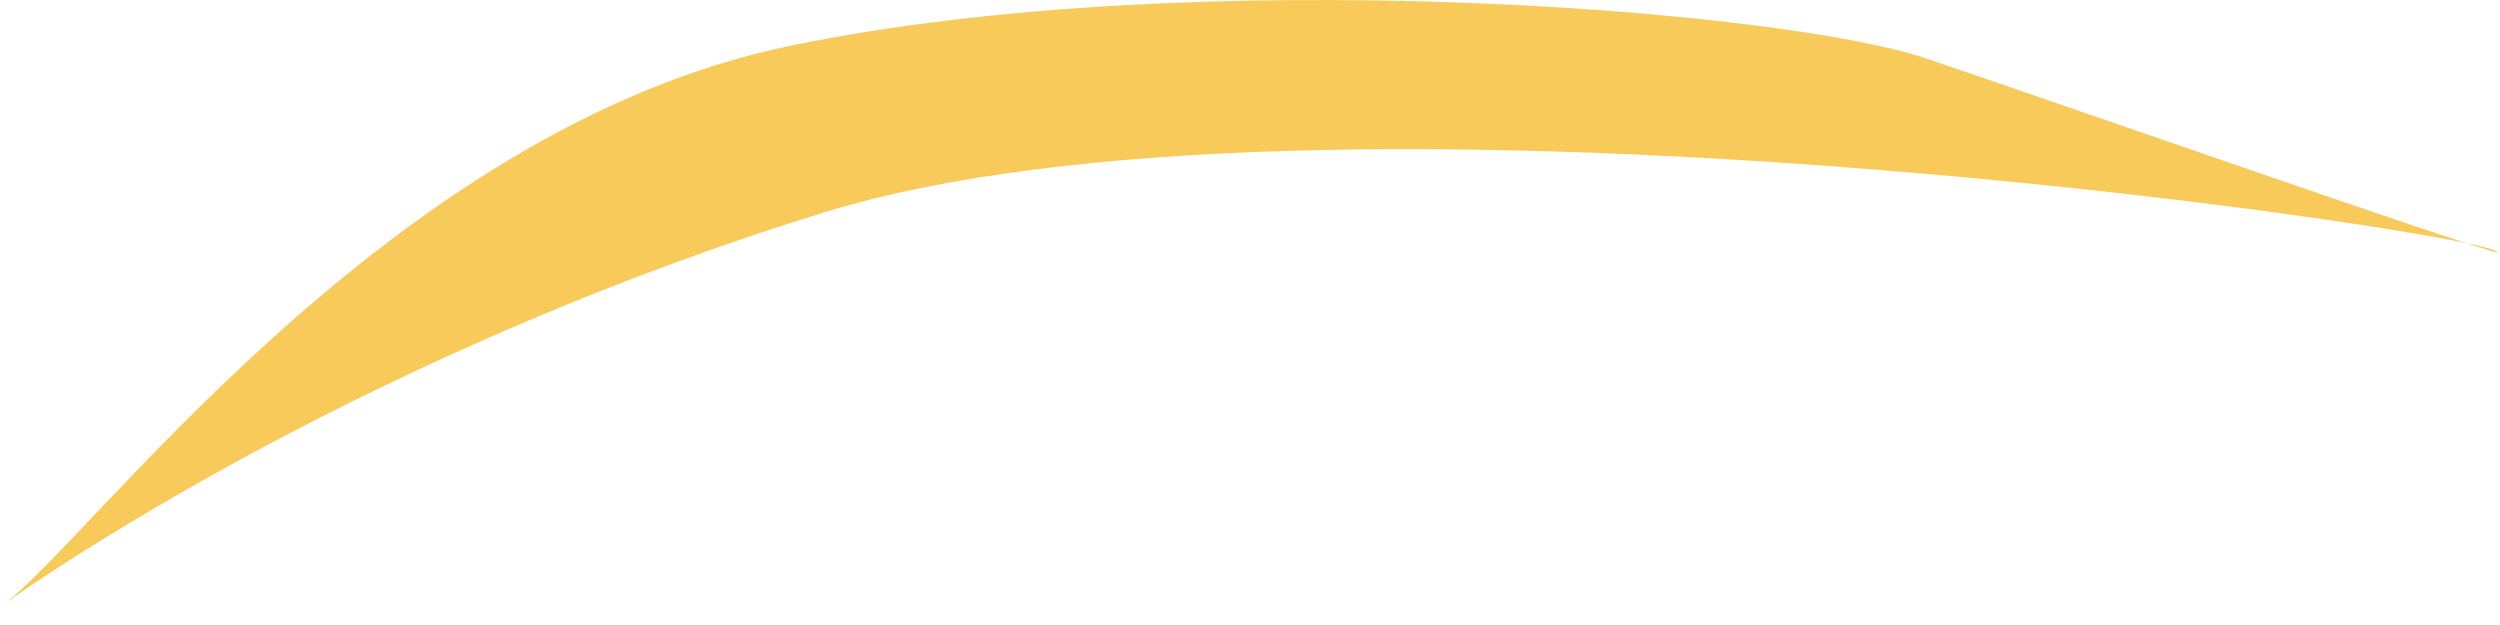
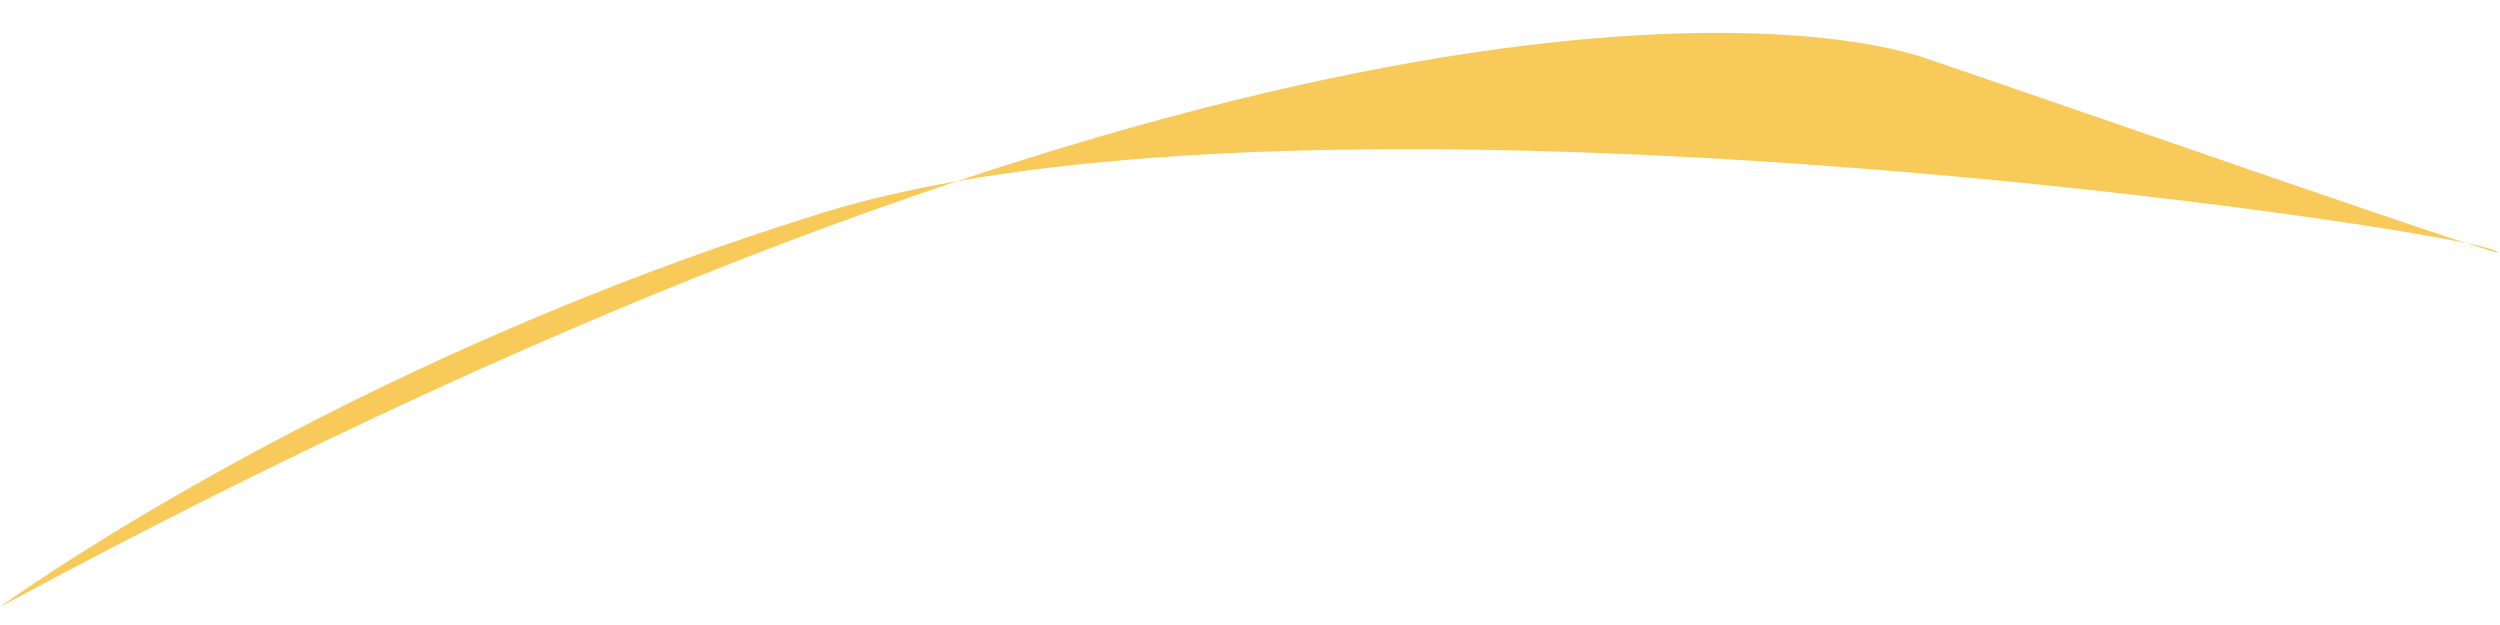
<svg xmlns="http://www.w3.org/2000/svg" fill="none" height="100%" overflow="visible" preserveAspectRatio="none" style="display: block;" viewBox="0 0 60 15" width="100%">
-   <path d="M0 14.566C2.048 13.177 9.215 3.111 18.973 1.097C28.732 -0.918 42.8 0.244 46.214 1.398C49.628 2.551 61.083 6.563 59.871 6.01C58.658 5.457 31.594 1.447 19.776 5.098C7.956 8.75 0 14.566 0 14.566Z" fill="#F8CA5A" id="Vector" />
+   <path d="M0 14.566C28.732 -0.918 42.8 0.244 46.214 1.398C49.628 2.551 61.083 6.563 59.871 6.01C58.658 5.457 31.594 1.447 19.776 5.098C7.956 8.75 0 14.566 0 14.566Z" fill="#F8CA5A" id="Vector" />
</svg>